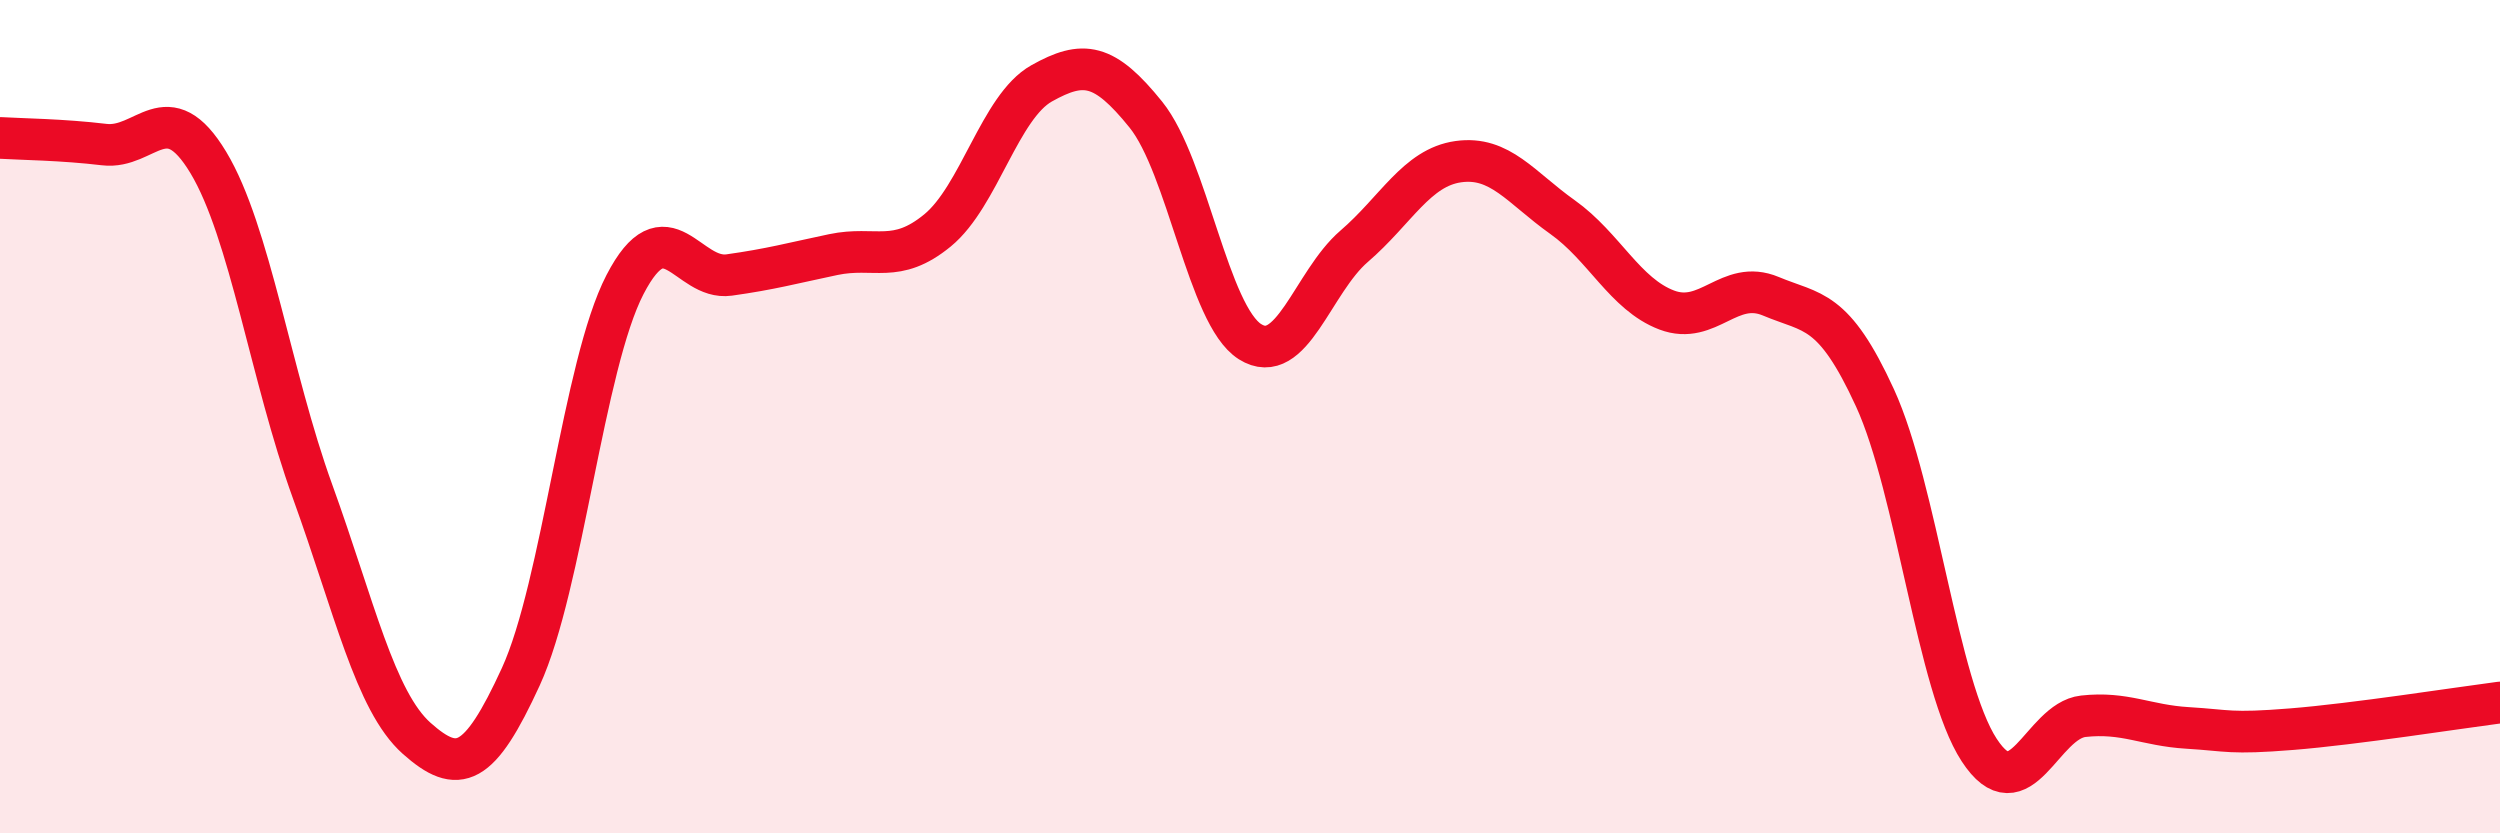
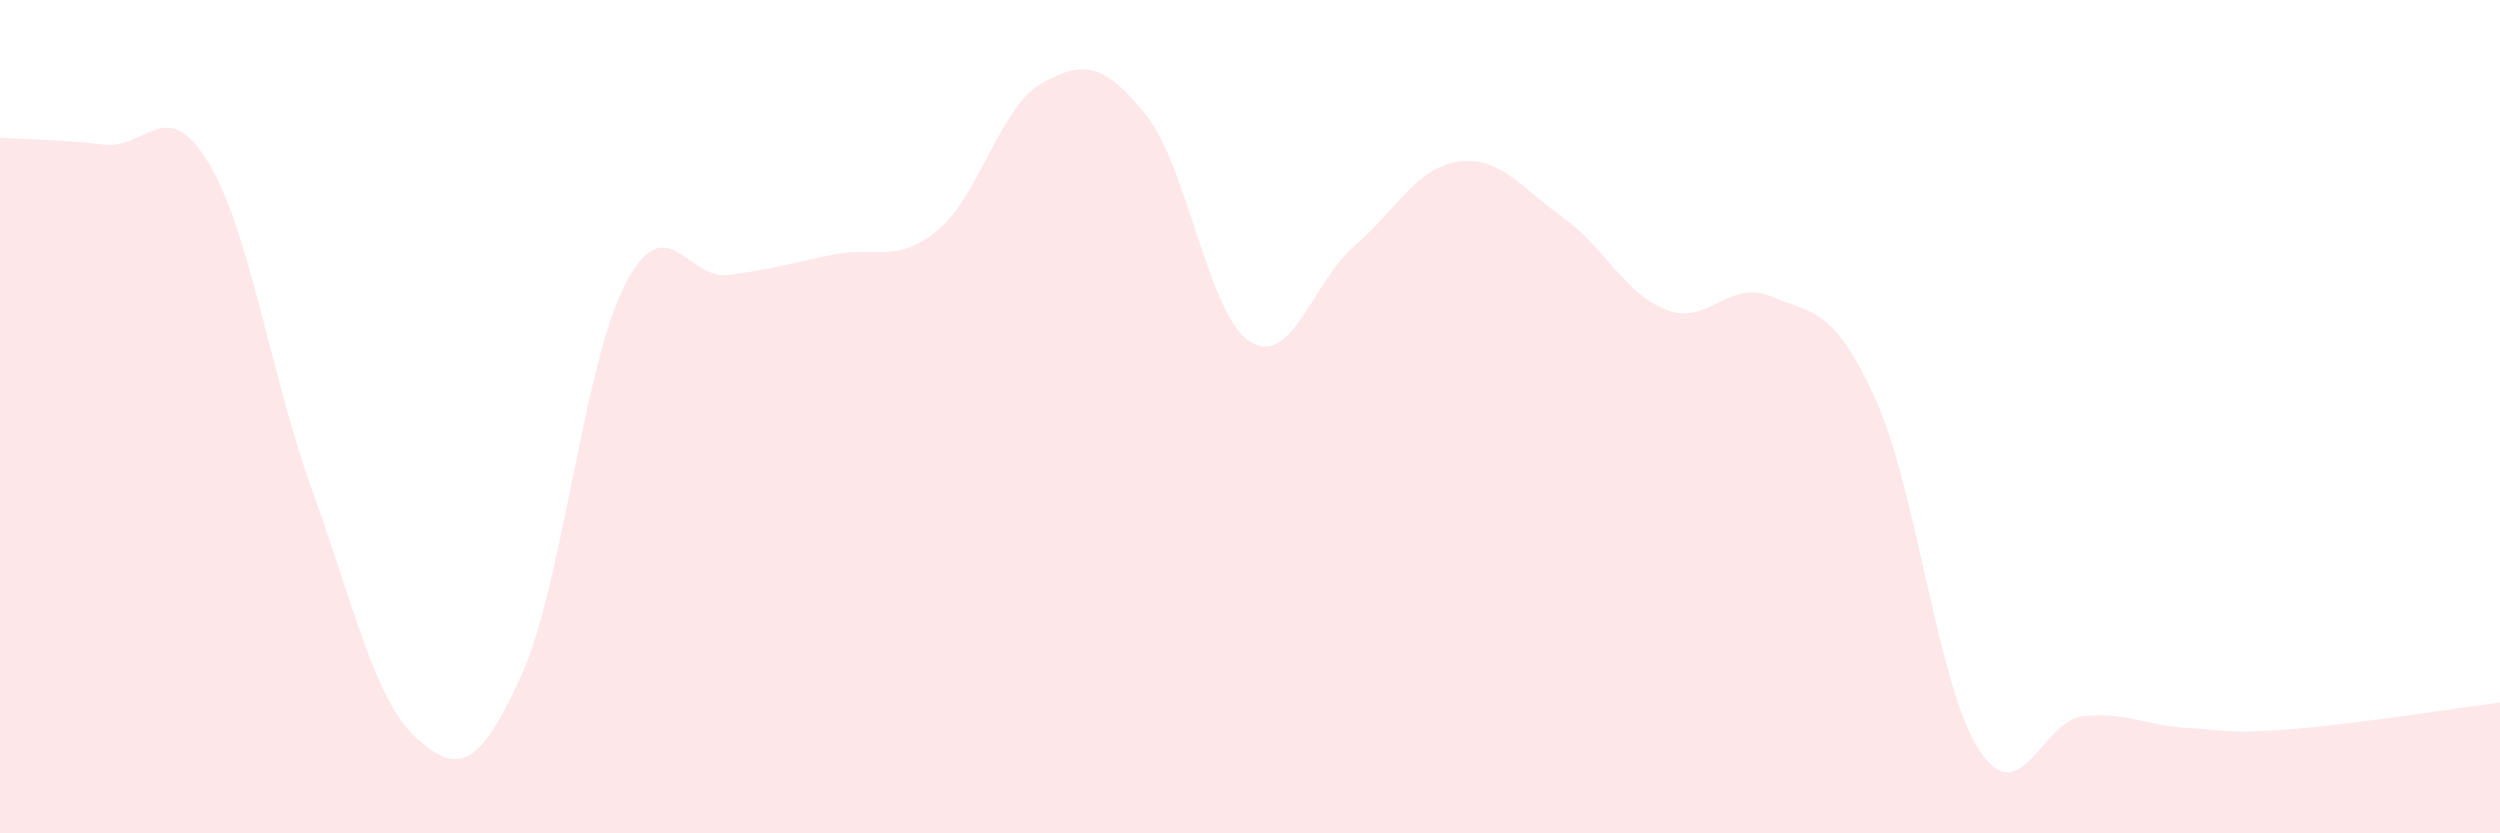
<svg xmlns="http://www.w3.org/2000/svg" width="60" height="20" viewBox="0 0 60 20">
  <path d="M 0,3.31 C 0.5,3.34 1.5,3.35 2.5,3.47 C 3.5,3.59 4,2.24 5,3.9 C 6,5.56 6.5,9.03 7.5,11.79 C 8.5,14.55 9,16.83 10,17.72 C 11,18.61 11.5,18.42 12.5,16.24 C 13.5,14.06 14,8.76 15,6.83 C 16,4.9 16.5,6.74 17.5,6.6 C 18.5,6.46 19,6.32 20,6.11 C 21,5.9 21.5,6.35 22.5,5.53 C 23.5,4.71 24,2.56 25,2 C 26,1.44 26.5,1.51 27.5,2.75 C 28.5,3.99 29,7.57 30,8.2 C 31,8.83 31.5,6.77 32.5,5.91 C 33.5,5.05 34,4.02 35,3.88 C 36,3.74 36.5,4.5 37.5,5.21 C 38.5,5.92 39,7.06 40,7.44 C 41,7.82 41.5,6.69 42.5,7.11 C 43.5,7.53 44,7.37 45,9.55 C 46,11.73 46.5,16.47 47.5,18 C 48.5,19.53 49,17.3 50,17.19 C 51,17.08 51.5,17.41 52.5,17.47 C 53.5,17.53 53.5,17.62 55,17.5 C 56.5,17.38 59,16.99 60,16.86L60 20L0 20Z" fill="#EB0A25" opacity="0.1" stroke-linecap="round" stroke-linejoin="round" />
-   <path d="M 0,3.31 C 0.5,3.34 1.5,3.35 2.5,3.47 C 3.5,3.59 4,2.24 5,3.9 C 6,5.56 6.5,9.03 7.5,11.79 C 8.5,14.55 9,16.83 10,17.72 C 11,18.61 11.5,18.42 12.5,16.24 C 13.5,14.06 14,8.76 15,6.83 C 16,4.9 16.5,6.74 17.5,6.6 C 18.5,6.46 19,6.32 20,6.11 C 21,5.9 21.5,6.35 22.5,5.53 C 23.5,4.71 24,2.56 25,2 C 26,1.44 26.5,1.51 27.5,2.75 C 28.5,3.99 29,7.57 30,8.2 C 31,8.83 31.5,6.77 32.5,5.91 C 33.5,5.05 34,4.02 35,3.88 C 36,3.74 36.5,4.5 37.5,5.21 C 38.5,5.92 39,7.06 40,7.44 C 41,7.82 41.5,6.69 42.5,7.11 C 43.5,7.53 44,7.37 45,9.55 C 46,11.73 46.5,16.47 47.5,18 C 48.5,19.53 49,17.3 50,17.19 C 51,17.08 51.5,17.41 52.5,17.47 C 53.5,17.53 53.5,17.62 55,17.5 C 56.5,17.38 59,16.99 60,16.86" stroke="#EB0A25" stroke-width="1" fill="none" stroke-linecap="round" stroke-linejoin="round" />
</svg>